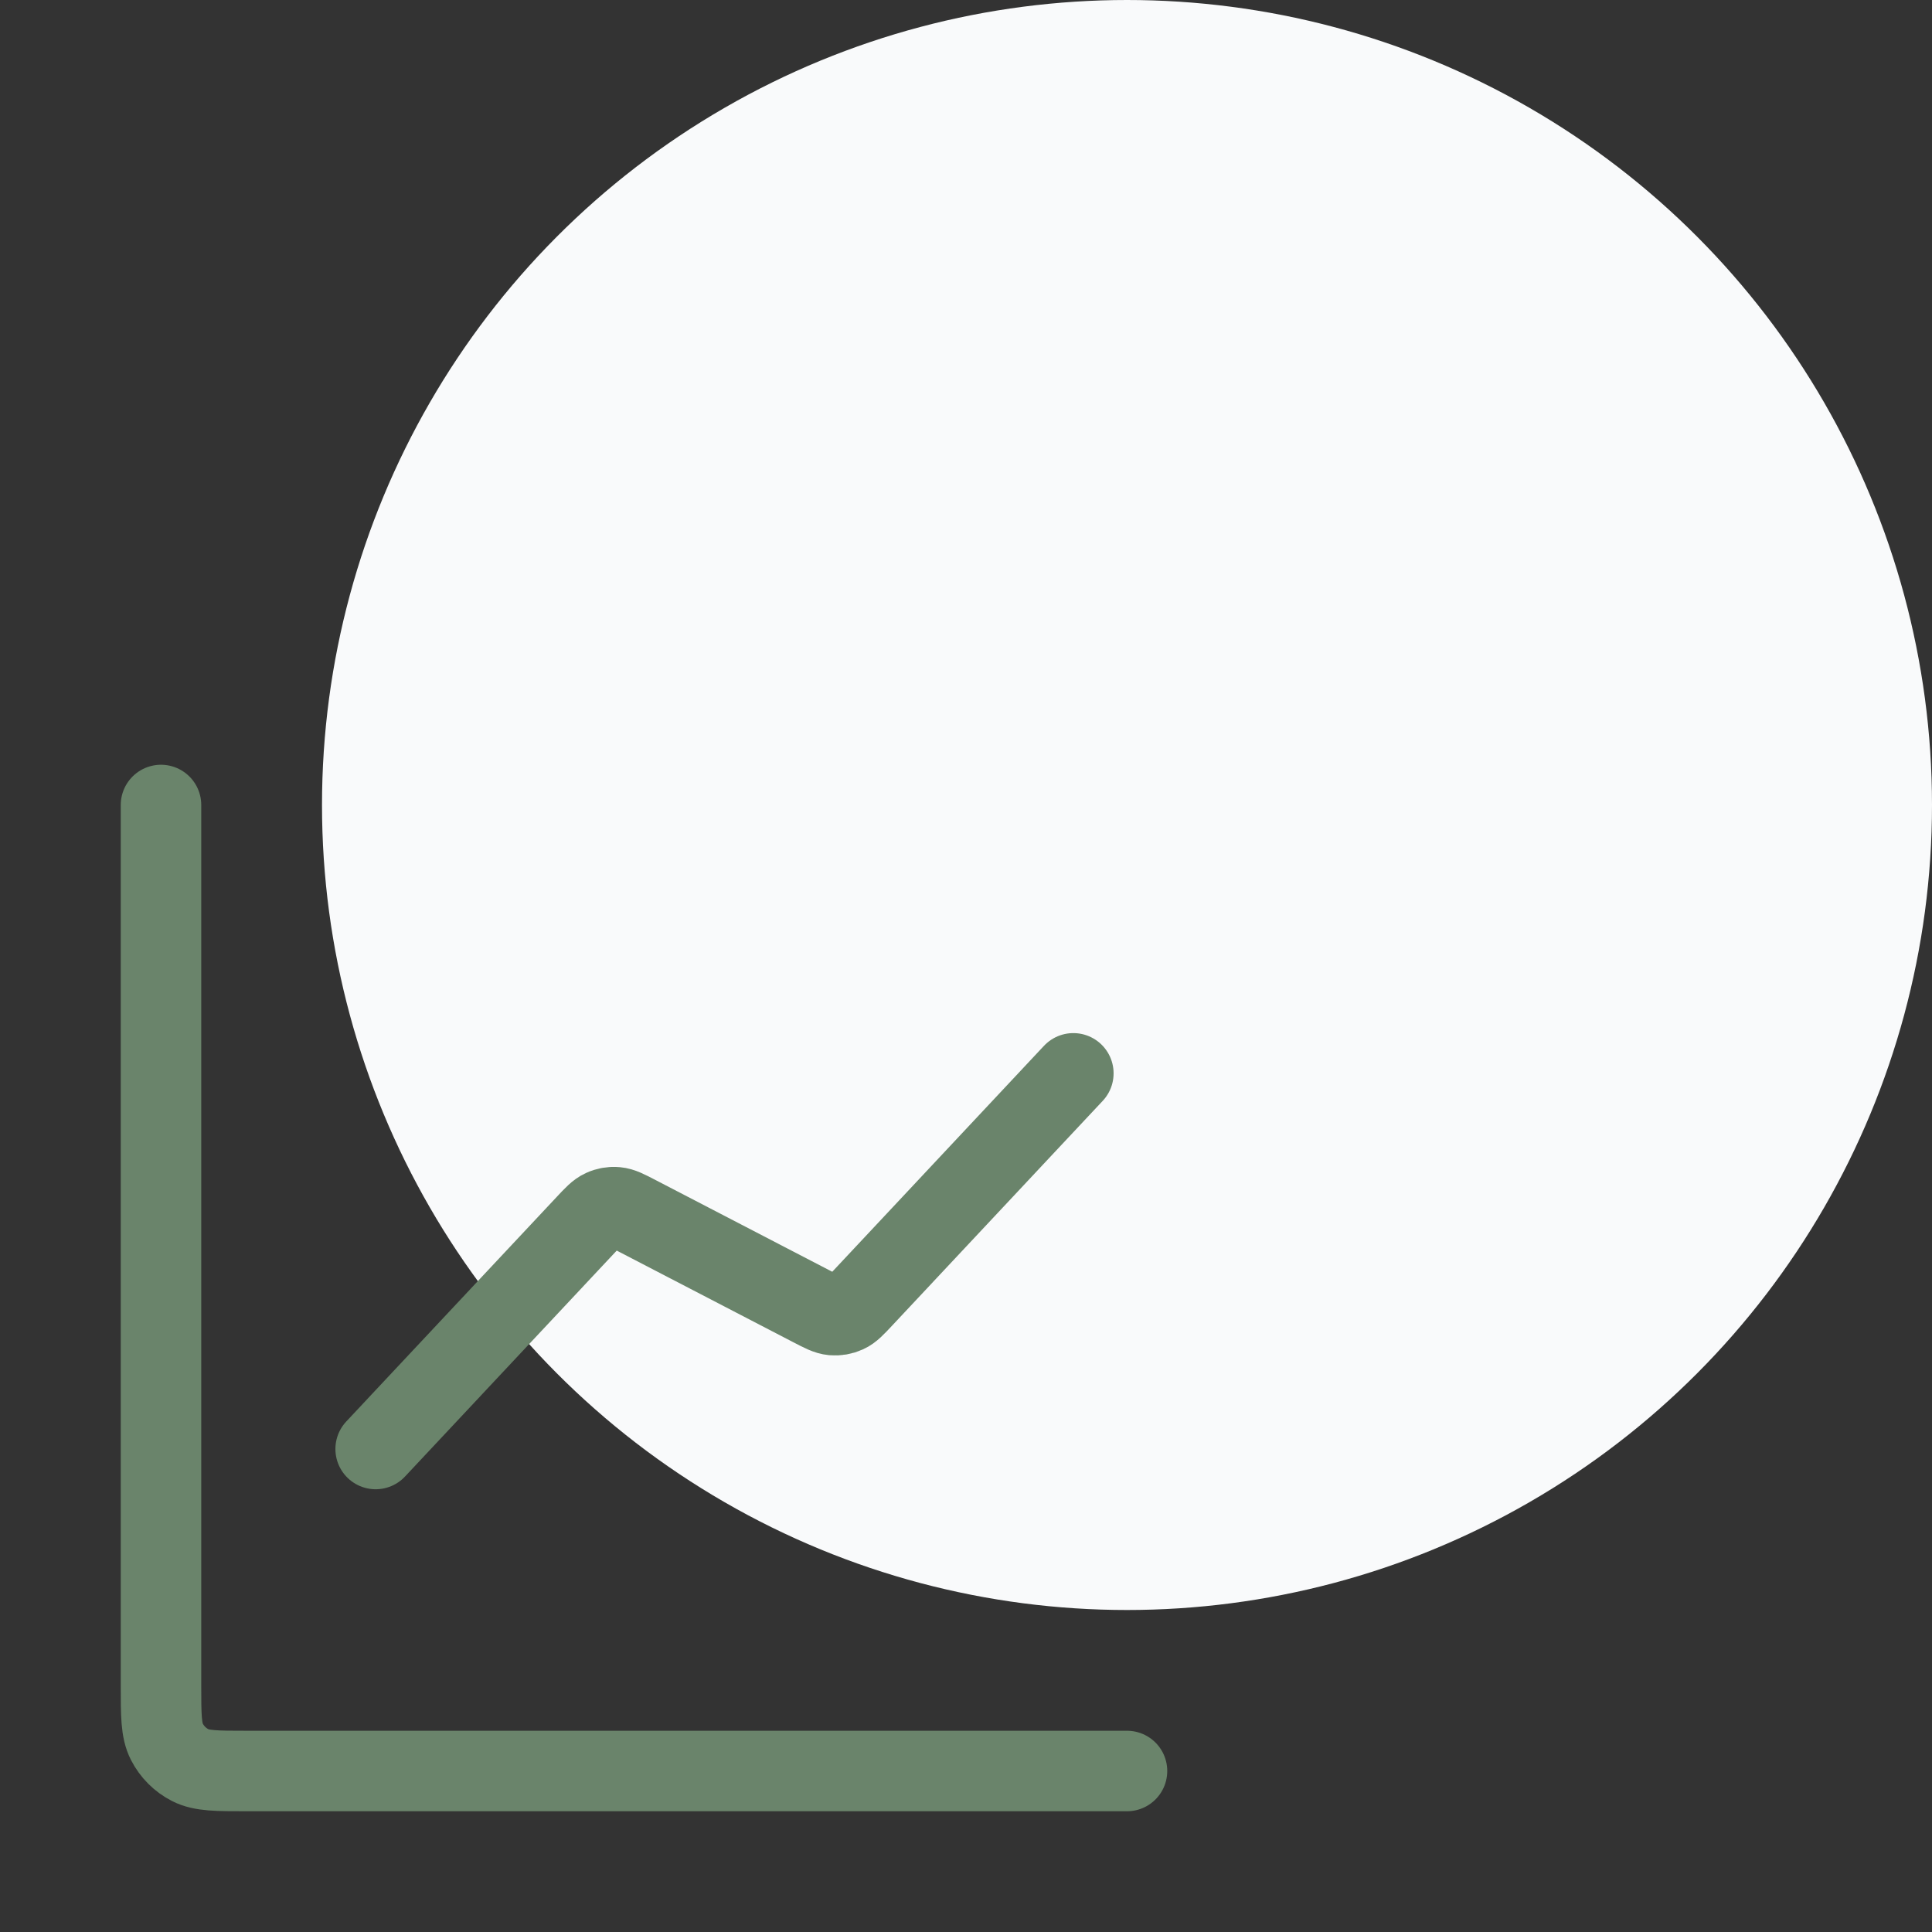
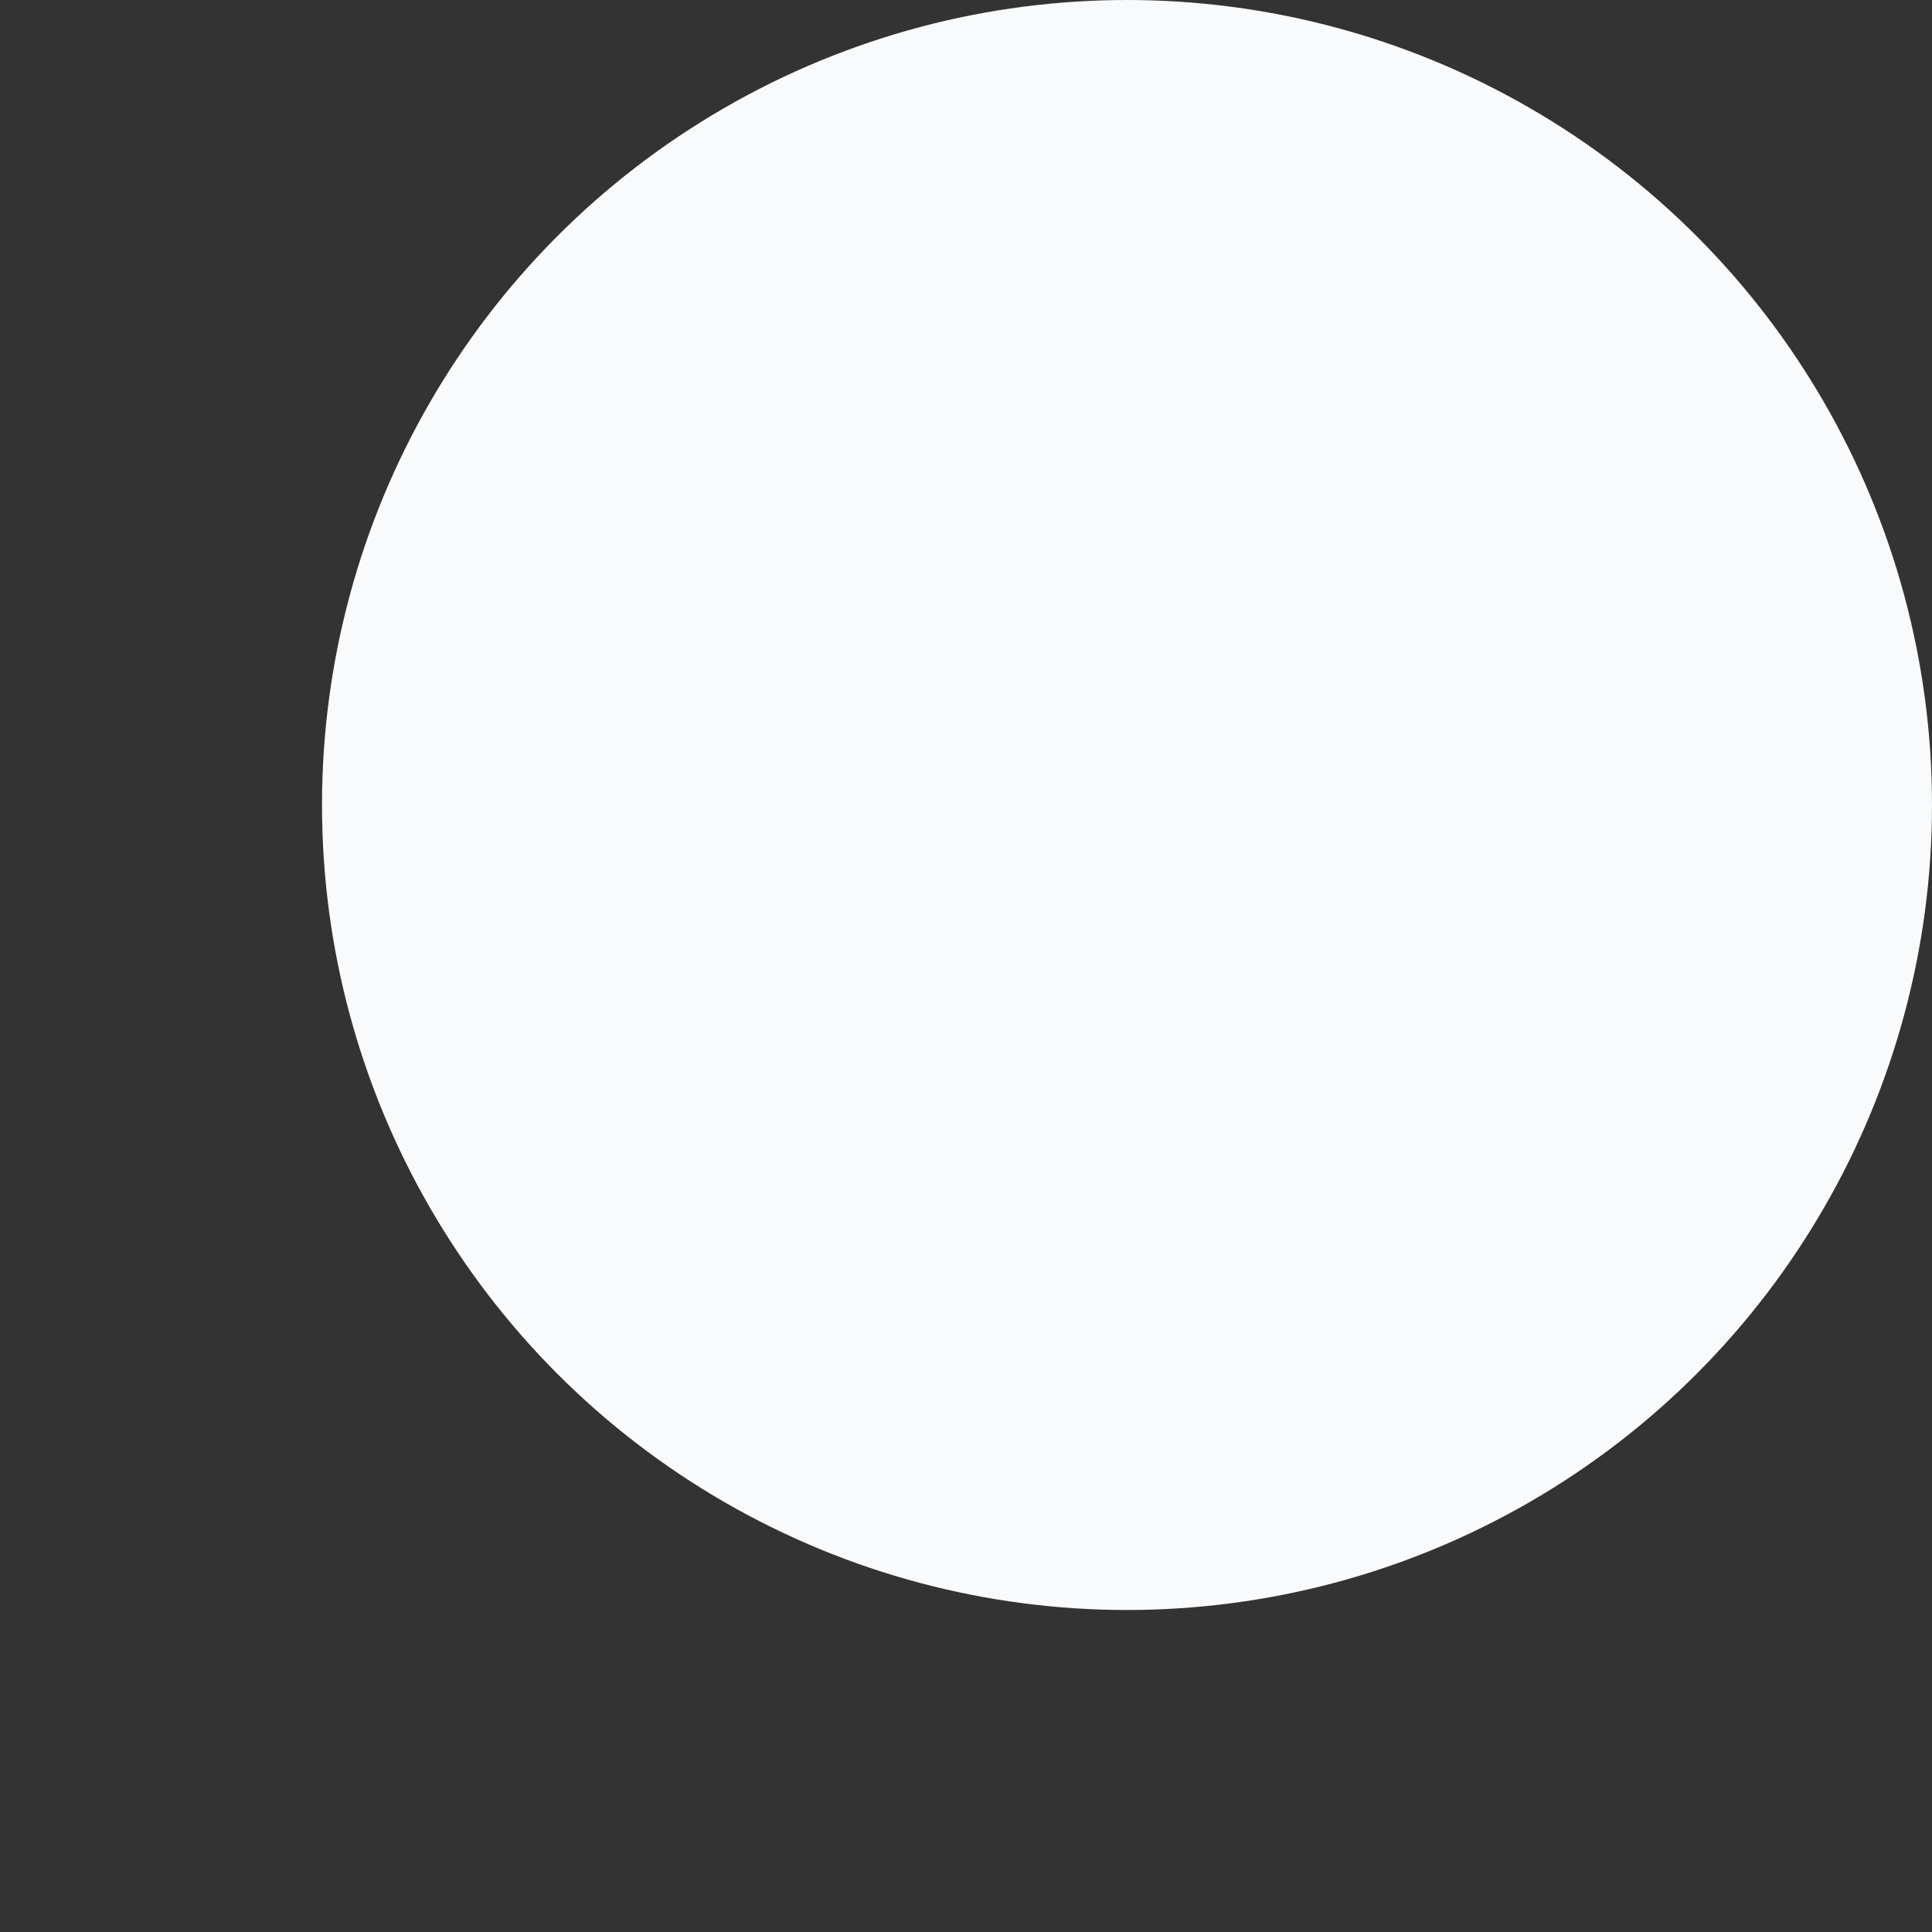
<svg xmlns="http://www.w3.org/2000/svg" width="48" height="48" viewBox="0 0 48 48" fill="none">
  <rect x="0" y="0" width="48" height="48" fill="#333333" stroke="none" />
  <g clip-path="url(#clip0_7542_2122)">
    <circle cx="28" cy="20" r="20" fill="#F9FAFB" />
-     <path d="M28 44H6.133C5.387 44 5.013 44 4.728 43.855C4.477 43.727 4.273 43.523 4.145 43.272C4 42.987 4 42.613 4 41.867V20M26.667 26.667L21.442 32.243C21.244 32.455 21.145 32.561 21.025 32.615C20.92 32.663 20.803 32.683 20.688 32.673C20.557 32.661 20.429 32.594 20.172 32.461L15.828 30.206C15.571 30.072 15.443 30.006 15.312 29.994C15.197 29.983 15.08 30.003 14.975 30.052C14.855 30.106 14.757 30.212 14.559 30.423L9.333 36" stroke="#6A846B" stroke-width="2" stroke-linecap="round" stroke-linejoin="round" />
  </g>
  <defs>
    <clipPath id="clip0_7542_2122">
      <rect width="48" height="48" fill="white" />
    </clipPath>
  </defs>
</svg>